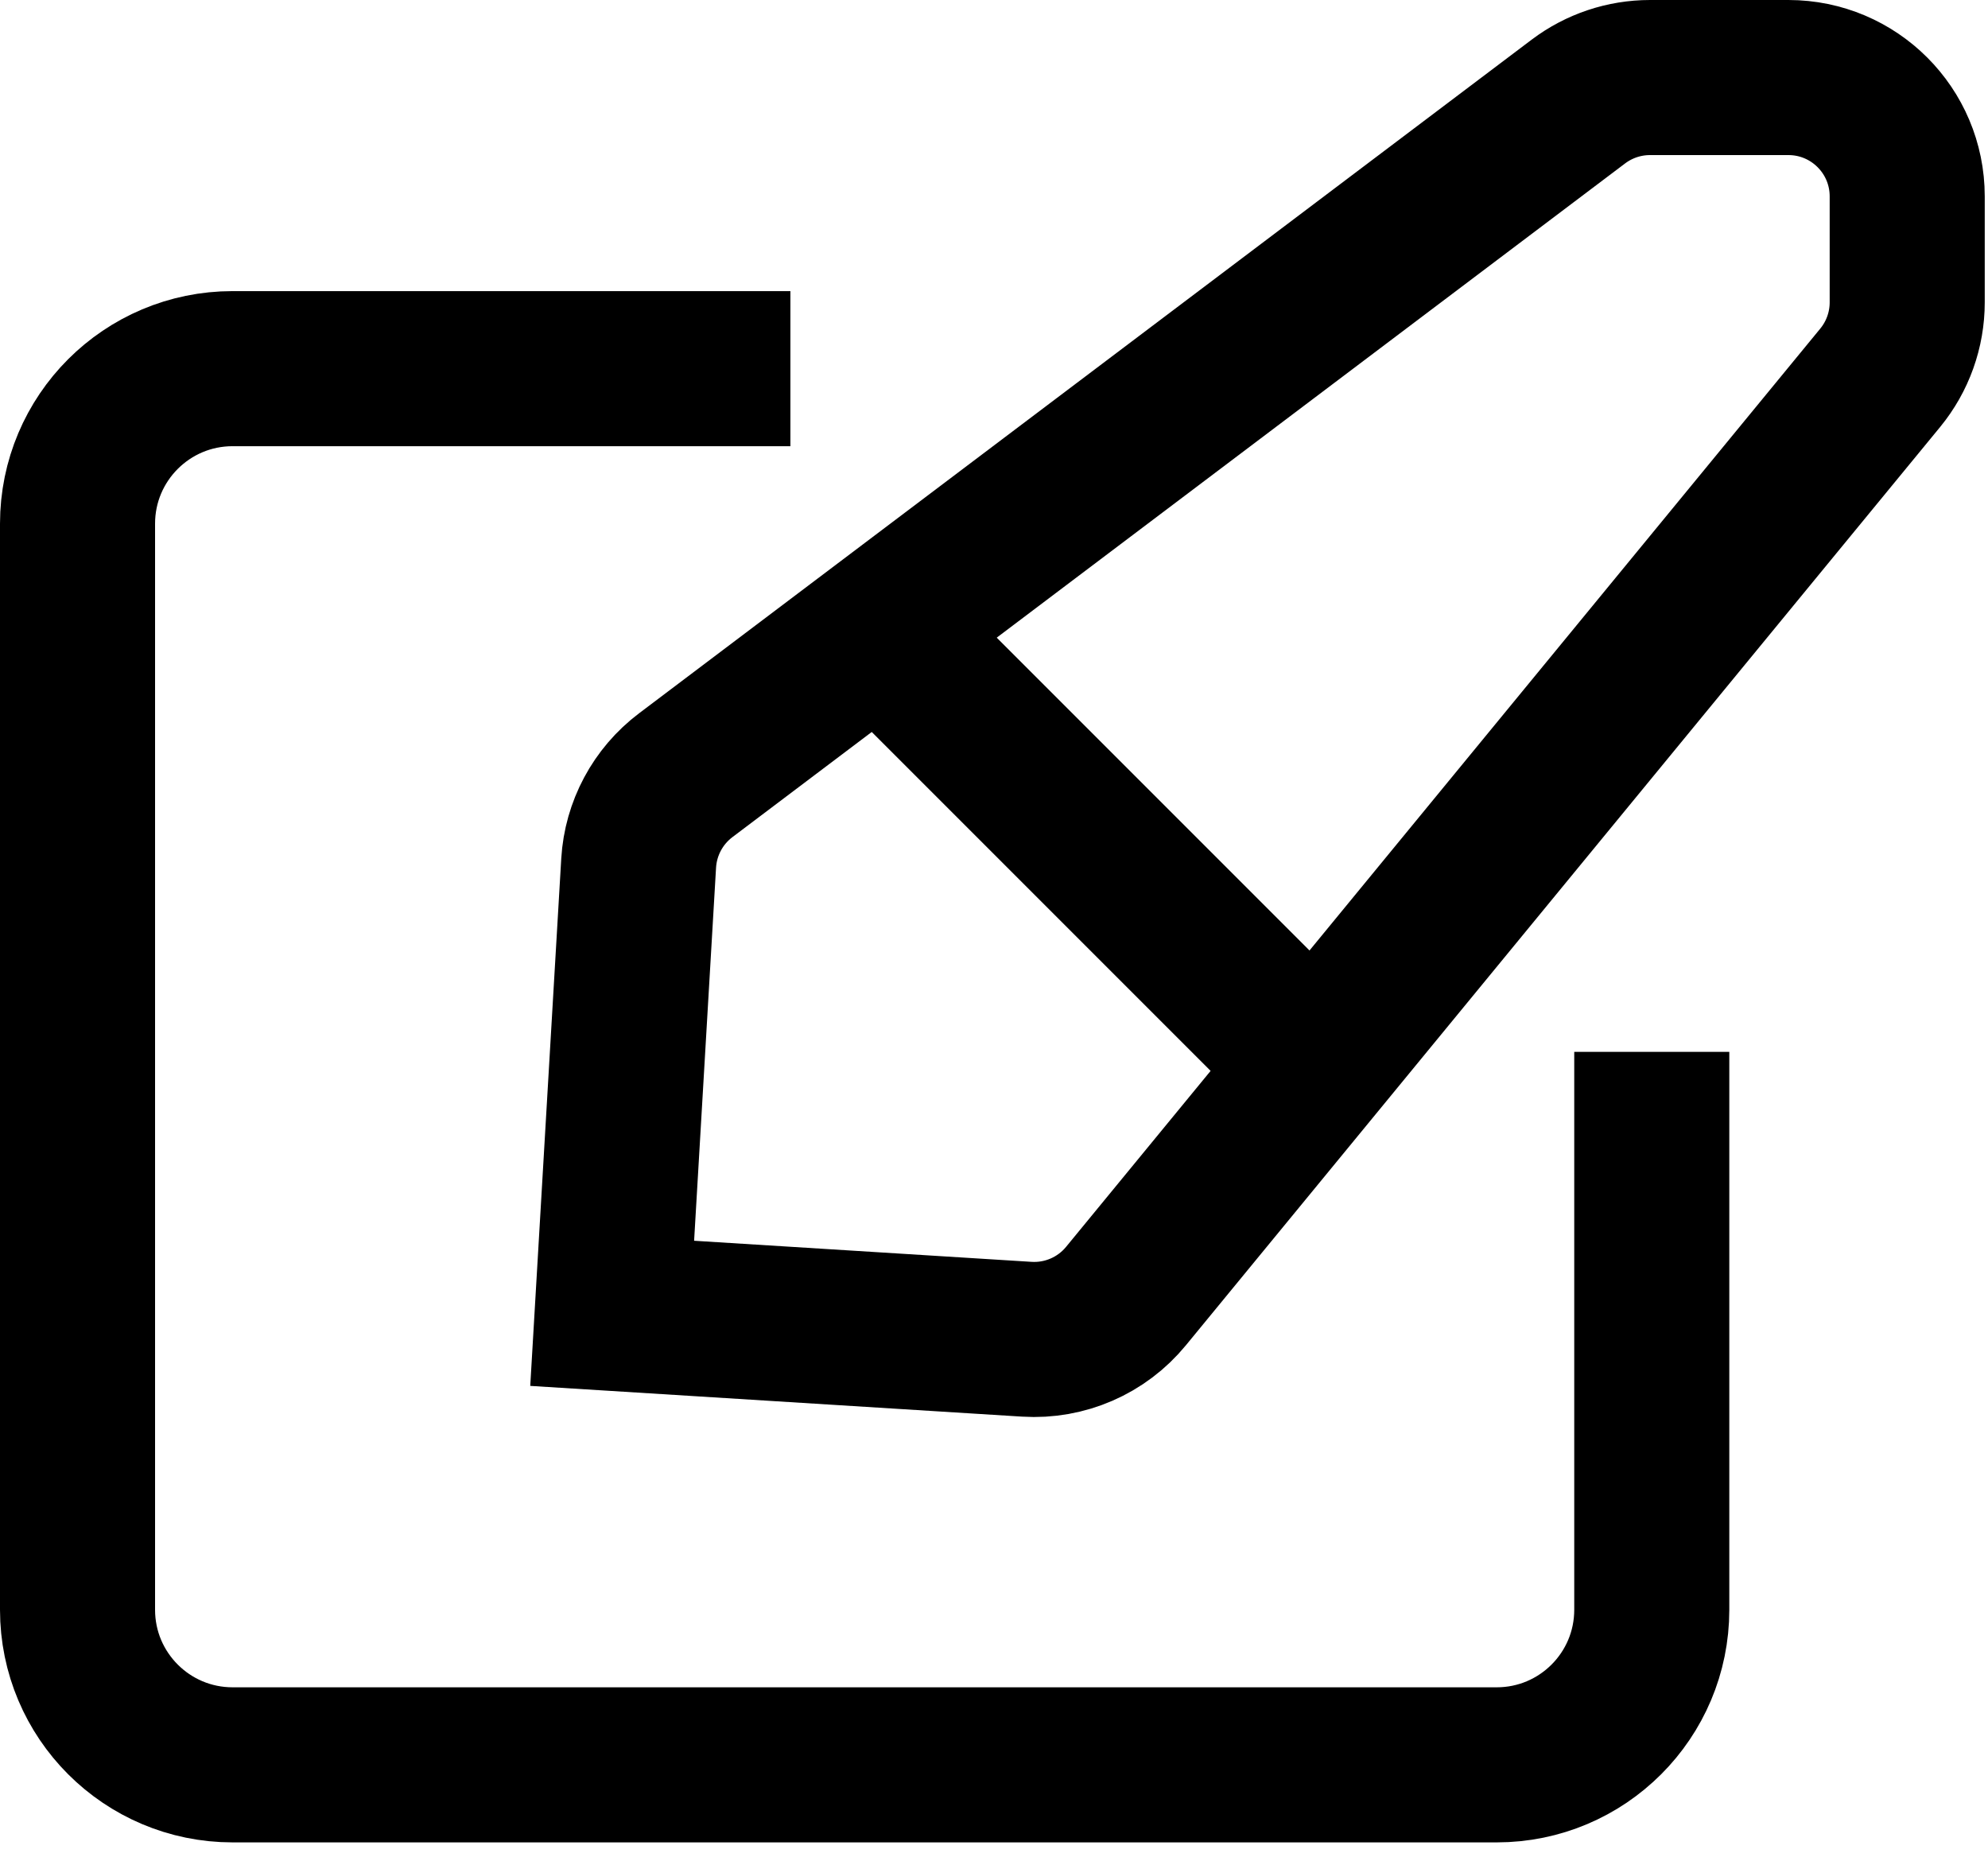
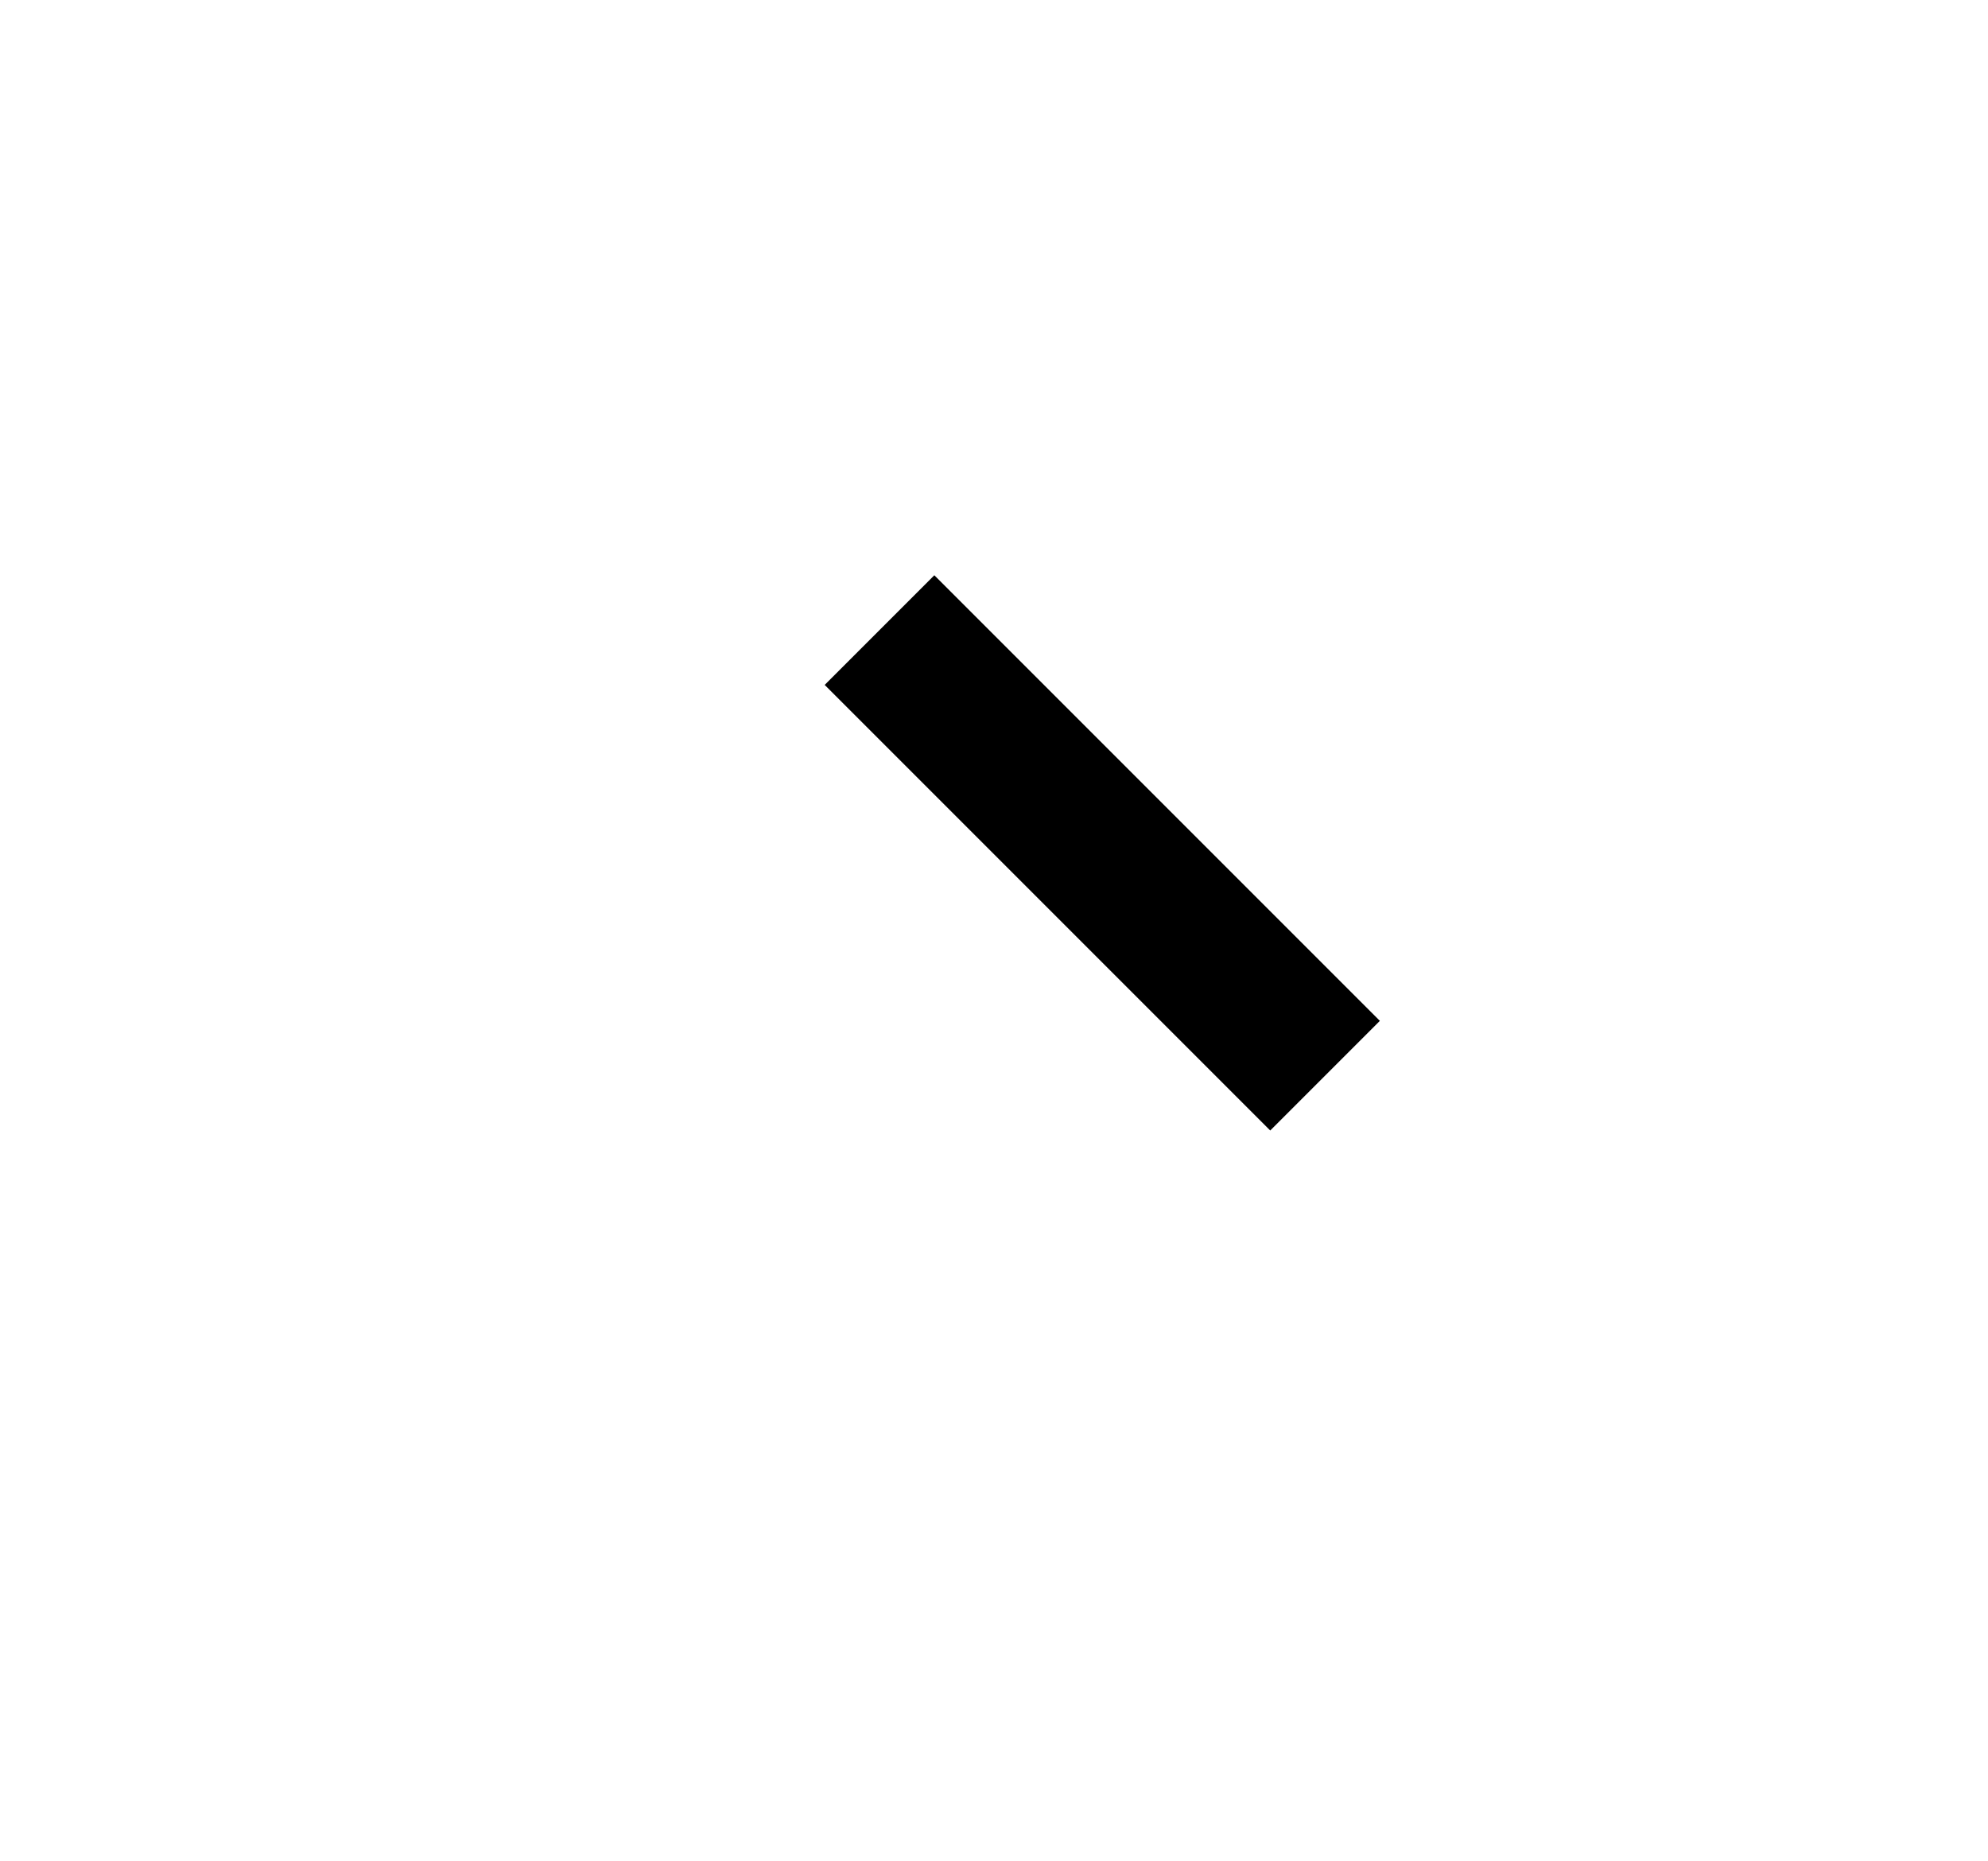
<svg xmlns="http://www.w3.org/2000/svg" width="94" height="88" viewBox="0 0 94 88" fill="none">
  <path d="M41.586 29.789L62.653 50.856" stroke="black" stroke-width="7.332" />
-   <path d="M28.946 62.091L30.198 40.806C30.295 39.163 31.108 37.644 32.422 36.652L74.634 4.799C75.609 4.064 76.796 3.666 78.018 3.666H84.562C87.665 3.666 90.18 6.181 90.18 9.284V14.294C90.18 15.595 89.729 16.855 88.904 17.86L53.241 61.275C52.096 62.67 50.351 63.429 48.55 63.316L28.946 62.091Z" stroke="black" stroke-width="7.332" />
-   <path d="M37.373 17.429H10.998C6.948 17.429 3.666 20.711 3.666 24.76V76.106C3.666 80.155 6.948 83.438 10.998 83.438H70.77C74.82 83.438 78.102 80.155 78.102 76.106V49.731" stroke="black" stroke-width="7.332" />
</svg>